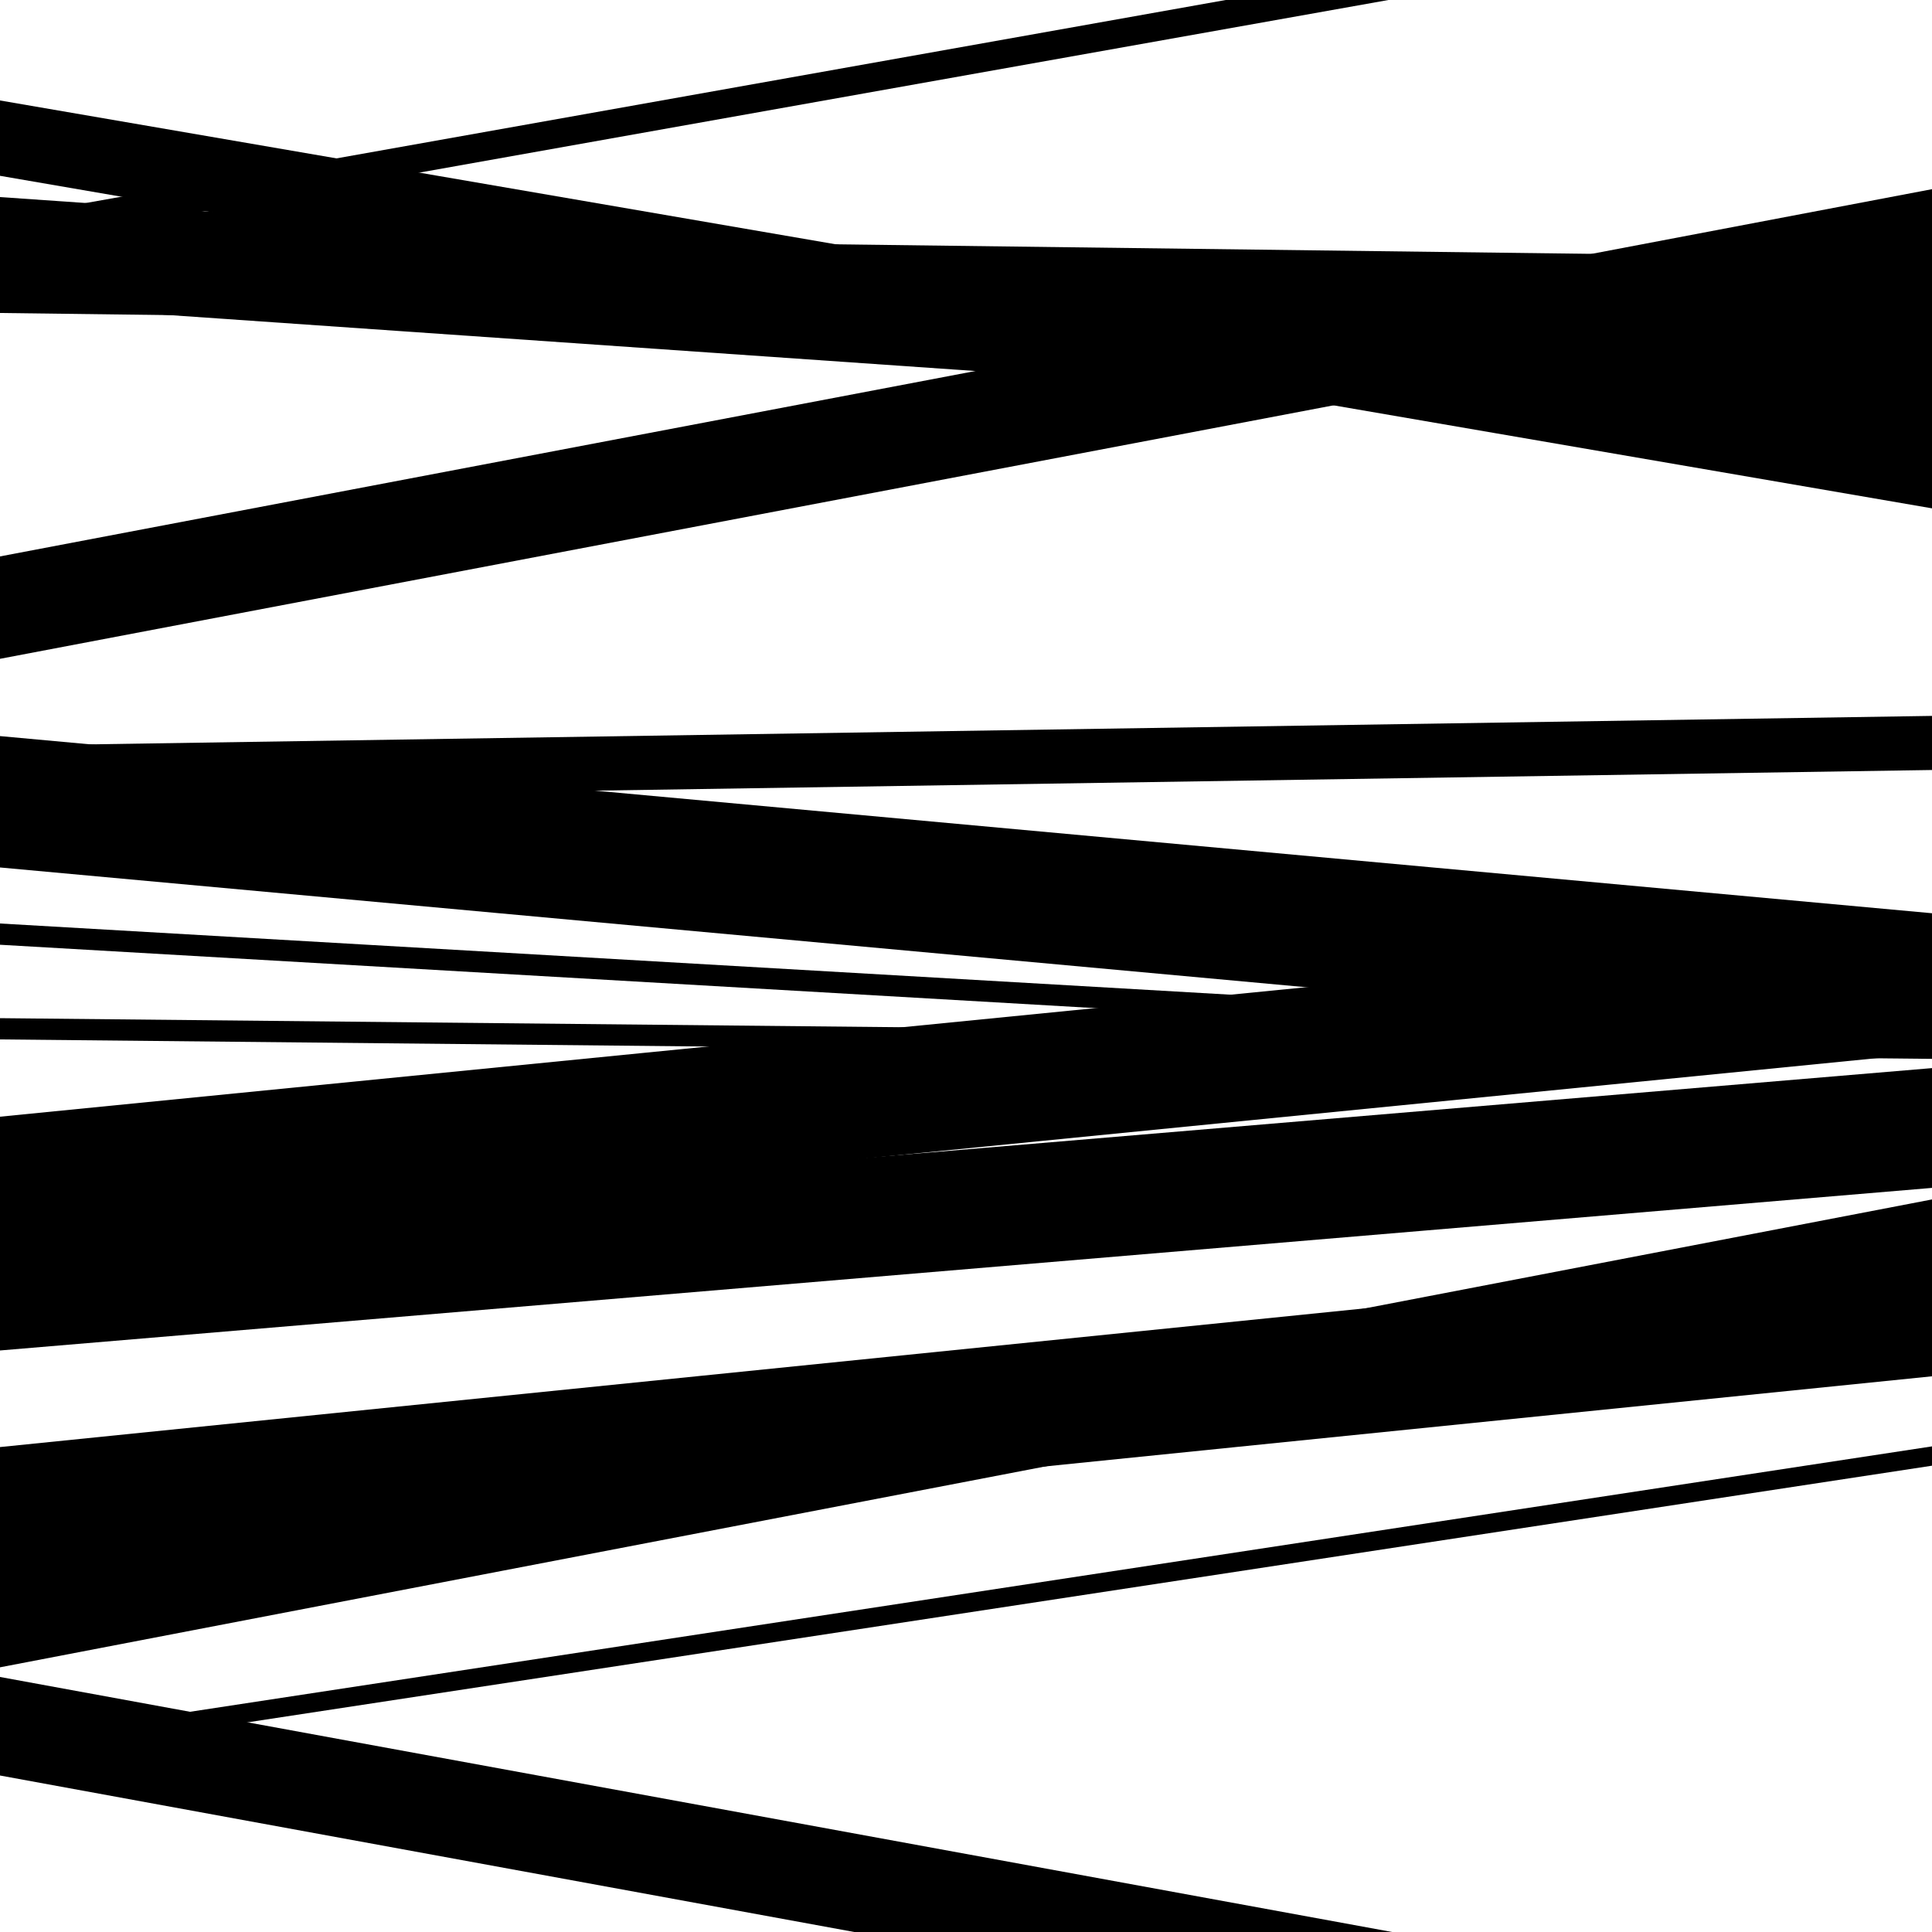
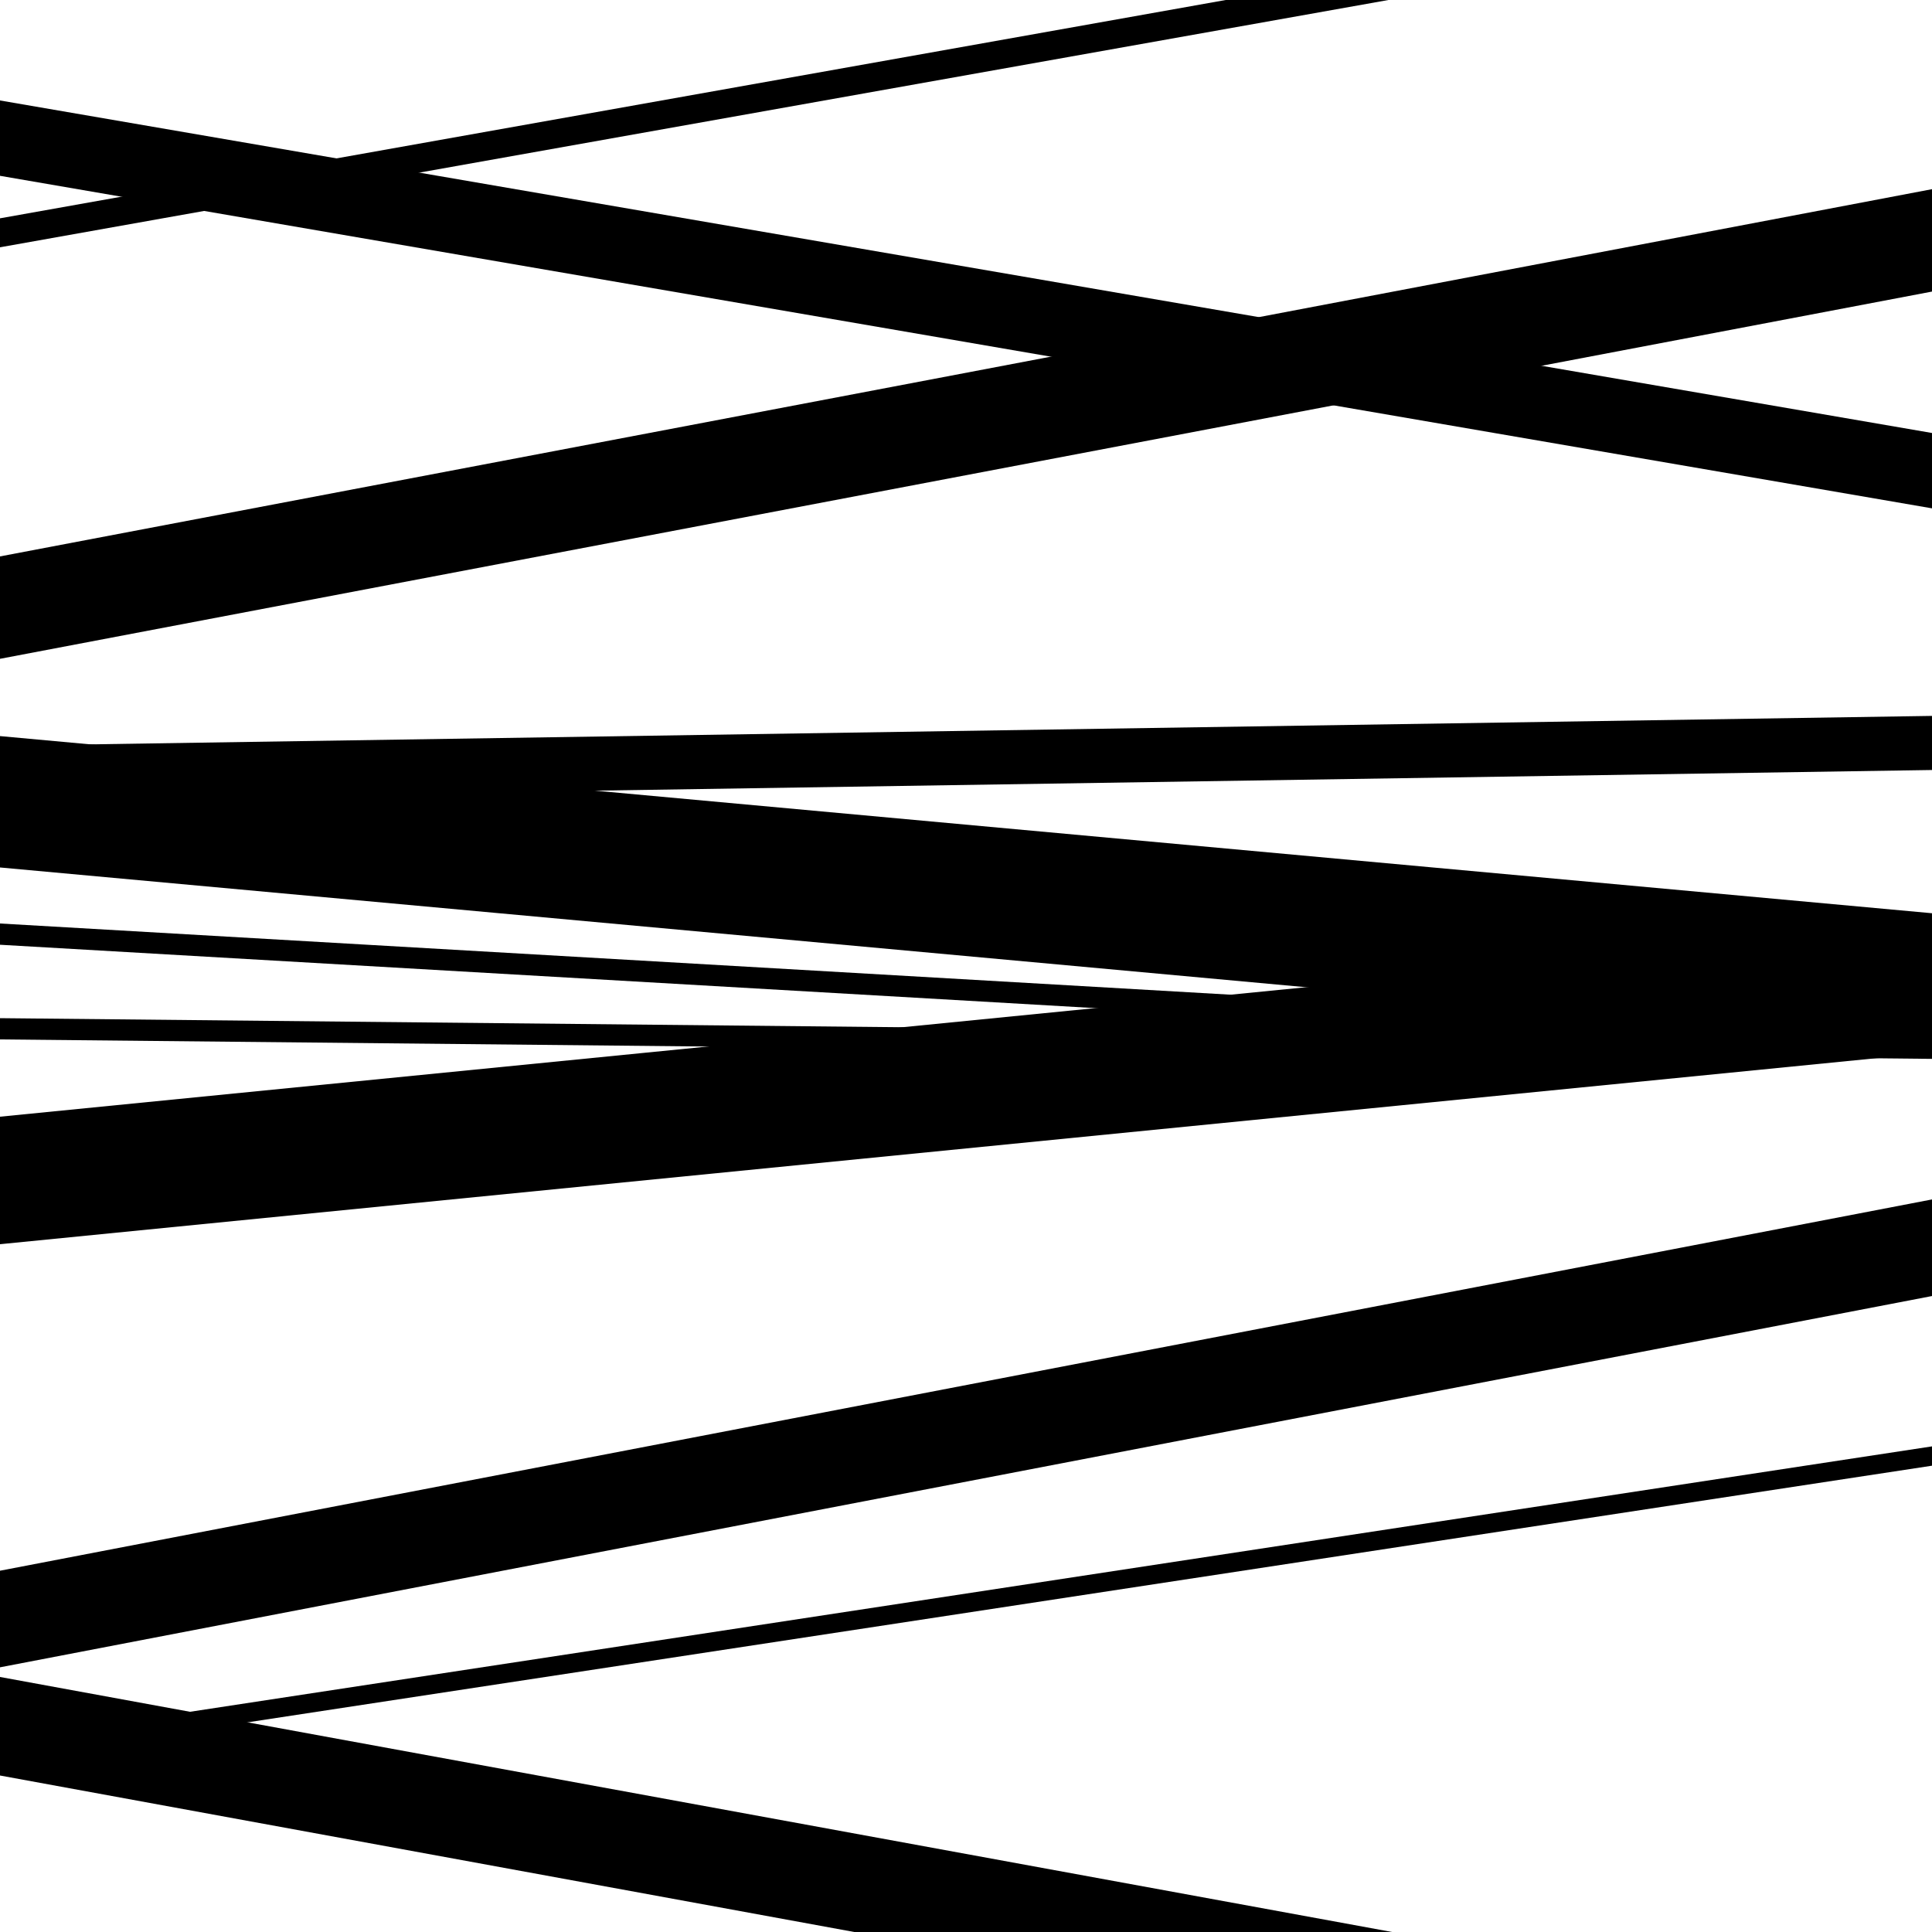
<svg xmlns="http://www.w3.org/2000/svg" viewBox="0 0 1000 1000" height="1000" width="1000">
  <rect x="0" y="0" width="1000" height="1000" fill="#ffffff" />
  <path opacity="0.8" d="M 0 863 L 1000 670.826 L 1000 620.826 L 0 813 Z" fill="hsl(191, 15%, 50%)" />
  <path opacity="0.8" d="M 0 91 L 1000 263.115 L 1000 224.115 L 0 52 Z" fill="hsl(196, 25%, 70%)" />
  <path opacity="0.8" d="M 0 414 L 1000 398.551 L 1000 370.551 L 0 386 Z" fill="hsl(201, 30%, 90%)" />
  <path opacity="0.8" d="M 0 644 L 1000 544.862 L 1000 478.862 L 0 578 Z" fill="hsl(186, 10%, 30%)" />
  <path opacity="0.8" d="M 0 911 L 1000 758.64 L 1000 748.64 L 0 901 Z" fill="hsl(191, 15%, 50%)" />
-   <path opacity="0.8" d="M 0 157 L 1000 226.398 L 1000 171.398 L 0 102 Z" fill="hsl(196, 25%, 70%)" />
  <path opacity="0.8" d="M 0 489 L 1000 546.858 L 1000 535.858 L 0 478 Z" fill="hsl(201, 30%, 90%)" />
-   <path opacity="0.8" d="M 0 699 L 1000 614.851 L 1000 552.851 L 0 637 Z" fill="hsl(186, 10%, 30%)" />
  <path opacity="0.8" d="M 0 919 L 1000 1102.187 L 1000 1051.187 L 0 868 Z" fill="hsl(191, 15%, 50%)" />
-   <path opacity="0.8" d="M 0 162 L 1000 174.623 L 1000 133.623 L 0 121 Z" fill="hsl(196, 25%, 70%)" />
  <path opacity="0.8" d="M 0 341 L 1000 150.916 L 1000 97.916 L 0 288 Z" fill="hsl(201, 30%, 90%)" />
  <path opacity="0.8" d="M 0 538 L 1000 548.07 L 1000 537.07 L 0 527 Z" fill="hsl(186, 10%, 30%)" />
-   <path opacity="0.8" d="M 0 814 L 1000 712.37 L 1000 647.37 L 0 749 Z" fill="hsl(191, 15%, 50%)" />
  <path opacity="0.8" d="M 0 128 L 1000 -50.115 L 1000 -65.115 L 0 113 Z" fill="hsl(196, 25%, 70%)" />
  <path opacity="0.8" d="M 0 449 L 1000 540.69 L 1000 472.69 L 0 381 Z" fill="hsl(201, 30%, 90%)" />
</svg>